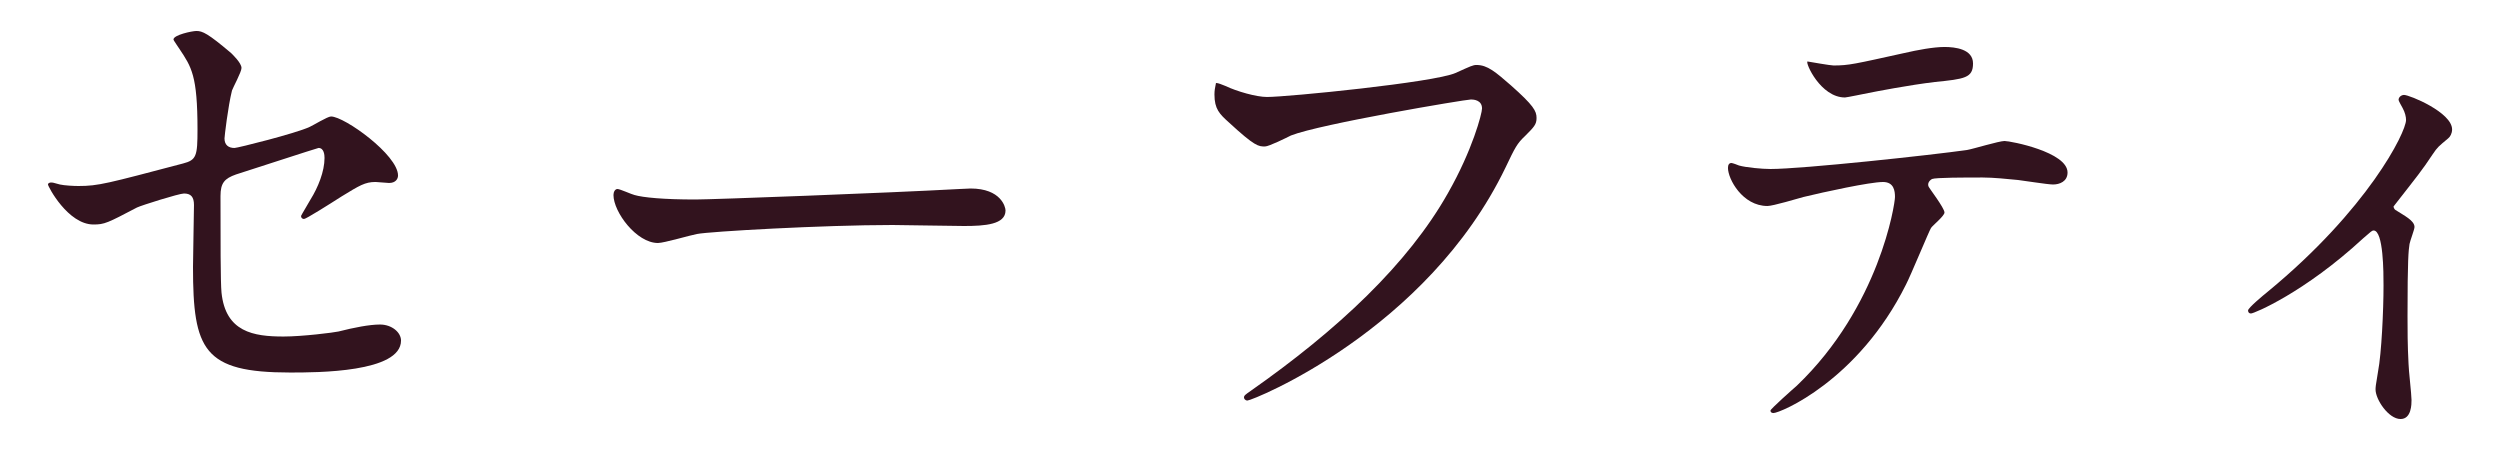
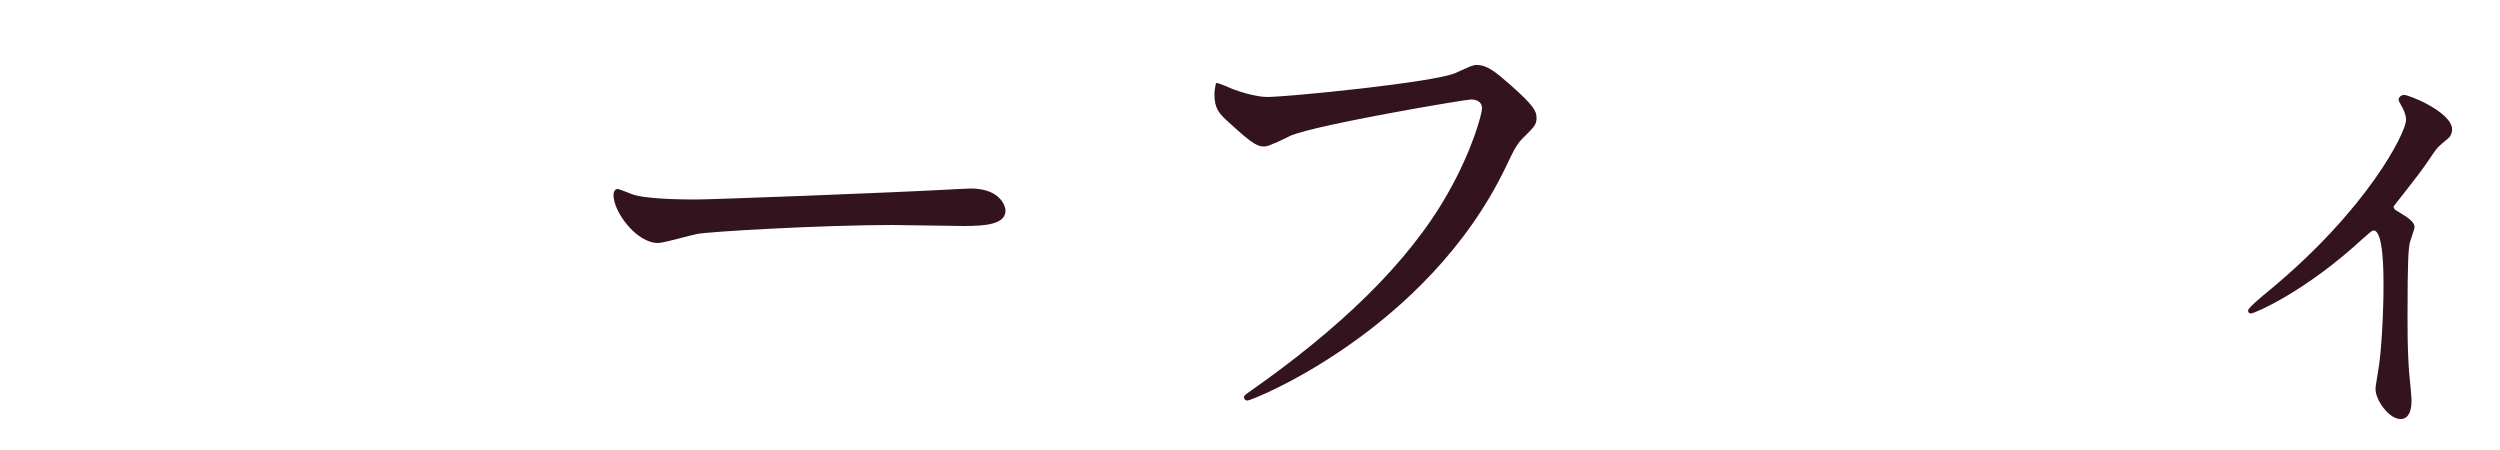
<svg xmlns="http://www.w3.org/2000/svg" version="1.1" baseProfile="tiny" id="レイヤー_1" x="0px" y="0px" width="100px" height="18px" viewBox="0 0 100 18" xml:space="preserve">
  <g>
-     <path fill="#32131E" d="M2.398,7.38c0.181,0.04,0.541,0.06,0.74,0.06c0.801,0,1.141-0.1,4.182-0.9c0.539-0.14,0.58-0.3,0.58-1.36   c0-2.161-0.24-2.5-0.721-3.221c-0.02-0.04-0.24-0.34-0.24-0.38c0-0.18,0.74-0.34,0.92-0.34c0.24,0,0.461,0.1,1.381,0.88   c0.061,0.06,0.42,0.4,0.42,0.6c0,0.16-0.34,0.78-0.38,0.9c-0.16,0.64-0.3,1.841-0.3,1.92c0,0.26,0.16,0.38,0.4,0.38   c0.119,0,2.439-0.58,3-0.84c0.141-0.06,0.721-0.42,0.86-0.42c0.54,0,2.681,1.54,2.681,2.36c0,0.14-0.1,0.3-0.36,0.3   c-0.08,0-0.46-0.04-0.54-0.04c-0.42,0-0.641,0.14-1.36,0.58c-0.5,0.32-1.42,0.9-1.5,0.9c-0.06,0-0.12-0.04-0.12-0.12   c0-0.02,0.34-0.581,0.38-0.66c0.3-0.48,0.56-1.121,0.56-1.661c0-0.12-0.02-0.4-0.239-0.4c-0.04,0-3.04,0.98-3.301,1.06   C8.98,7.14,8.82,7.32,8.82,7.84c0,1.68,0,3.48,0.04,3.861c0.16,1.58,1.28,1.76,2.48,1.76c0.761,0,2.021-0.16,2.2-0.201   c0.621-0.158,1.24-0.279,1.66-0.279c0.48,0,0.841,0.32,0.841,0.641c0,1.279-3.36,1.279-4.44,1.279C8.14,14.9,7.72,14,7.72,10.68   c0-0.4,0.039-2.14,0.039-2.48c0-0.32-0.119-0.46-0.4-0.46c-0.199,0-1.72,0.48-1.88,0.56c-1.181,0.62-1.3,0.68-1.74,0.68   c-1.021,0-1.82-1.521-1.82-1.6c0-0.06,0.08-0.08,0.12-0.08C2.098,7.3,2.119,7.3,2.398,7.38z" />
    <path fill="#32131E" d="M38.381,7.56c0.12,0,0.34-0.02,0.44-0.02c1.22,0,1.4,0.74,1.4,0.88c0,0.56-0.82,0.62-1.66,0.62   C38.101,9.04,36.101,9,35.701,9c-2.761,0-7.342,0.26-7.822,0.36c-0.239,0.04-1.32,0.36-1.56,0.36c-0.86,0-1.78-1.24-1.78-1.92   c0-0.12,0.061-0.24,0.16-0.24s0.58,0.22,0.68,0.24c0.34,0.1,1.16,0.18,2.44,0.18C28.479,7.98,35.46,7.72,38.381,7.56z" />
    <path fill="#32131E" d="M49.019,3.439c0.459,0.22,1.24,0.44,1.66,0.44c0.821,0,6.682-0.58,7.542-0.96   c0.619-0.28,0.699-0.32,0.84-0.32c0.439,0,0.76,0.28,1.381,0.82c0.9,0.8,1.02,1.02,1.02,1.3c0,0.26-0.1,0.36-0.459,0.72   c-0.32,0.3-0.4,0.46-0.781,1.26c-3.141,6.521-10.122,9.322-10.323,9.322c-0.1,0-0.14-0.08-0.14-0.121c0-0.08,0.06-0.119,0.261-0.26   c3.481-2.439,6.301-5.08,7.901-7.921C58.9,6,59.281,4.539,59.281,4.339c0-0.34-0.34-0.36-0.441-0.36   c-0.219,0-6.041,0.98-7.201,1.44c-0.16,0.08-0.879,0.44-1.04,0.44c-0.26,0-0.4,0-1.441-0.96c-0.379-0.34-0.58-0.54-0.58-1.12   c0-0.16,0.021-0.26,0.061-0.46C48.738,3.319,48.859,3.379,49.019,3.439z" />
-     <path fill="#32131E" d="M77.779,8.5c0,0.14-0.479,0.52-0.539,0.62c-0.061,0.08-0.82,1.921-1,2.261   c-1.92,3.859-5.041,5.141-5.301,5.141c-0.08,0-0.121-0.041-0.121-0.1c0-0.061,0.9-0.861,1.061-1c3.301-3.162,3.92-7.262,3.92-7.542   c0-0.24-0.039-0.6-0.479-0.6c-0.521,0-2.361,0.4-3.182,0.6c-0.219,0.06-1.221,0.36-1.439,0.36c-1,0-1.58-1.08-1.58-1.52   c0-0.12,0.039-0.2,0.139-0.2c0.041,0,0.26,0.08,0.301,0.1c0.279,0.08,0.92,0.14,1.26,0.14c1.281,0,6.461-0.56,7.861-0.76   c0.24-0.04,1.281-0.36,1.502-0.36c0.238,0,2.52,0.44,2.52,1.26c0,0.36-0.32,0.48-0.58,0.48c-0.221,0-1.201-0.16-1.4-0.18   c-0.42-0.04-0.98-0.1-1.42-0.1c-0.68,0-1.881,0-2.021,0.06c-0.139,0.08-0.18,0.2-0.139,0.3C77.16,7.52,77.779,8.32,77.779,8.5z    M73.34,2.619c0.619,0,0.84-0.06,2.84-0.5c0.52-0.12,1.16-0.24,1.6-0.24c0.422,0,1.141,0.08,1.141,0.66s-0.34,0.62-1.52,0.74   c-1.02,0.12-2.361,0.38-2.66,0.44c-0.102,0.02-0.881,0.18-0.941,0.18c-0.98,0-1.6-1.4-1.5-1.44   C72.42,2.479,73.219,2.619,73.34,2.619z" />
    <path fill="#32131E" d="M95.82,8.4c0.34,0.22,0.76,0.42,0.76,0.68c0,0.1-0.18,0.56-0.199,0.68c-0.039,0.259-0.08,0.58-0.08,2.88   c0,0.52,0,1.16,0.041,1.92c0,0.201,0.119,1.221,0.119,1.441c0,0.16,0,0.76-0.439,0.76c-0.48,0-1-0.781-1-1.18   c0-0.08,0-0.141,0.1-0.721c0.139-0.721,0.219-2.441,0.219-3.441c0-0.5,0-2.2-0.398-2.2c-0.061,0-0.102,0.04-0.422,0.319   c-2.34,2.162-4.359,3.001-4.48,3.001c-0.1,0-0.119-0.08-0.119-0.121c0-0.1,0.6-0.6,0.799-0.76c3.982-3.28,5.521-6.361,5.521-6.861   c0-0.12-0.039-0.3-0.139-0.48c-0.021-0.04-0.16-0.28-0.16-0.32c0-0.12,0.119-0.2,0.219-0.2c0.221,0,1.922,0.7,1.922,1.38   c0,0.16-0.08,0.3-0.16,0.36c-0.381,0.32-0.42,0.34-0.621,0.64c-0.439,0.66-0.561,0.8-1.561,2.081C95.74,8.3,95.781,8.38,95.82,8.4z   " />
  </g>
</svg>